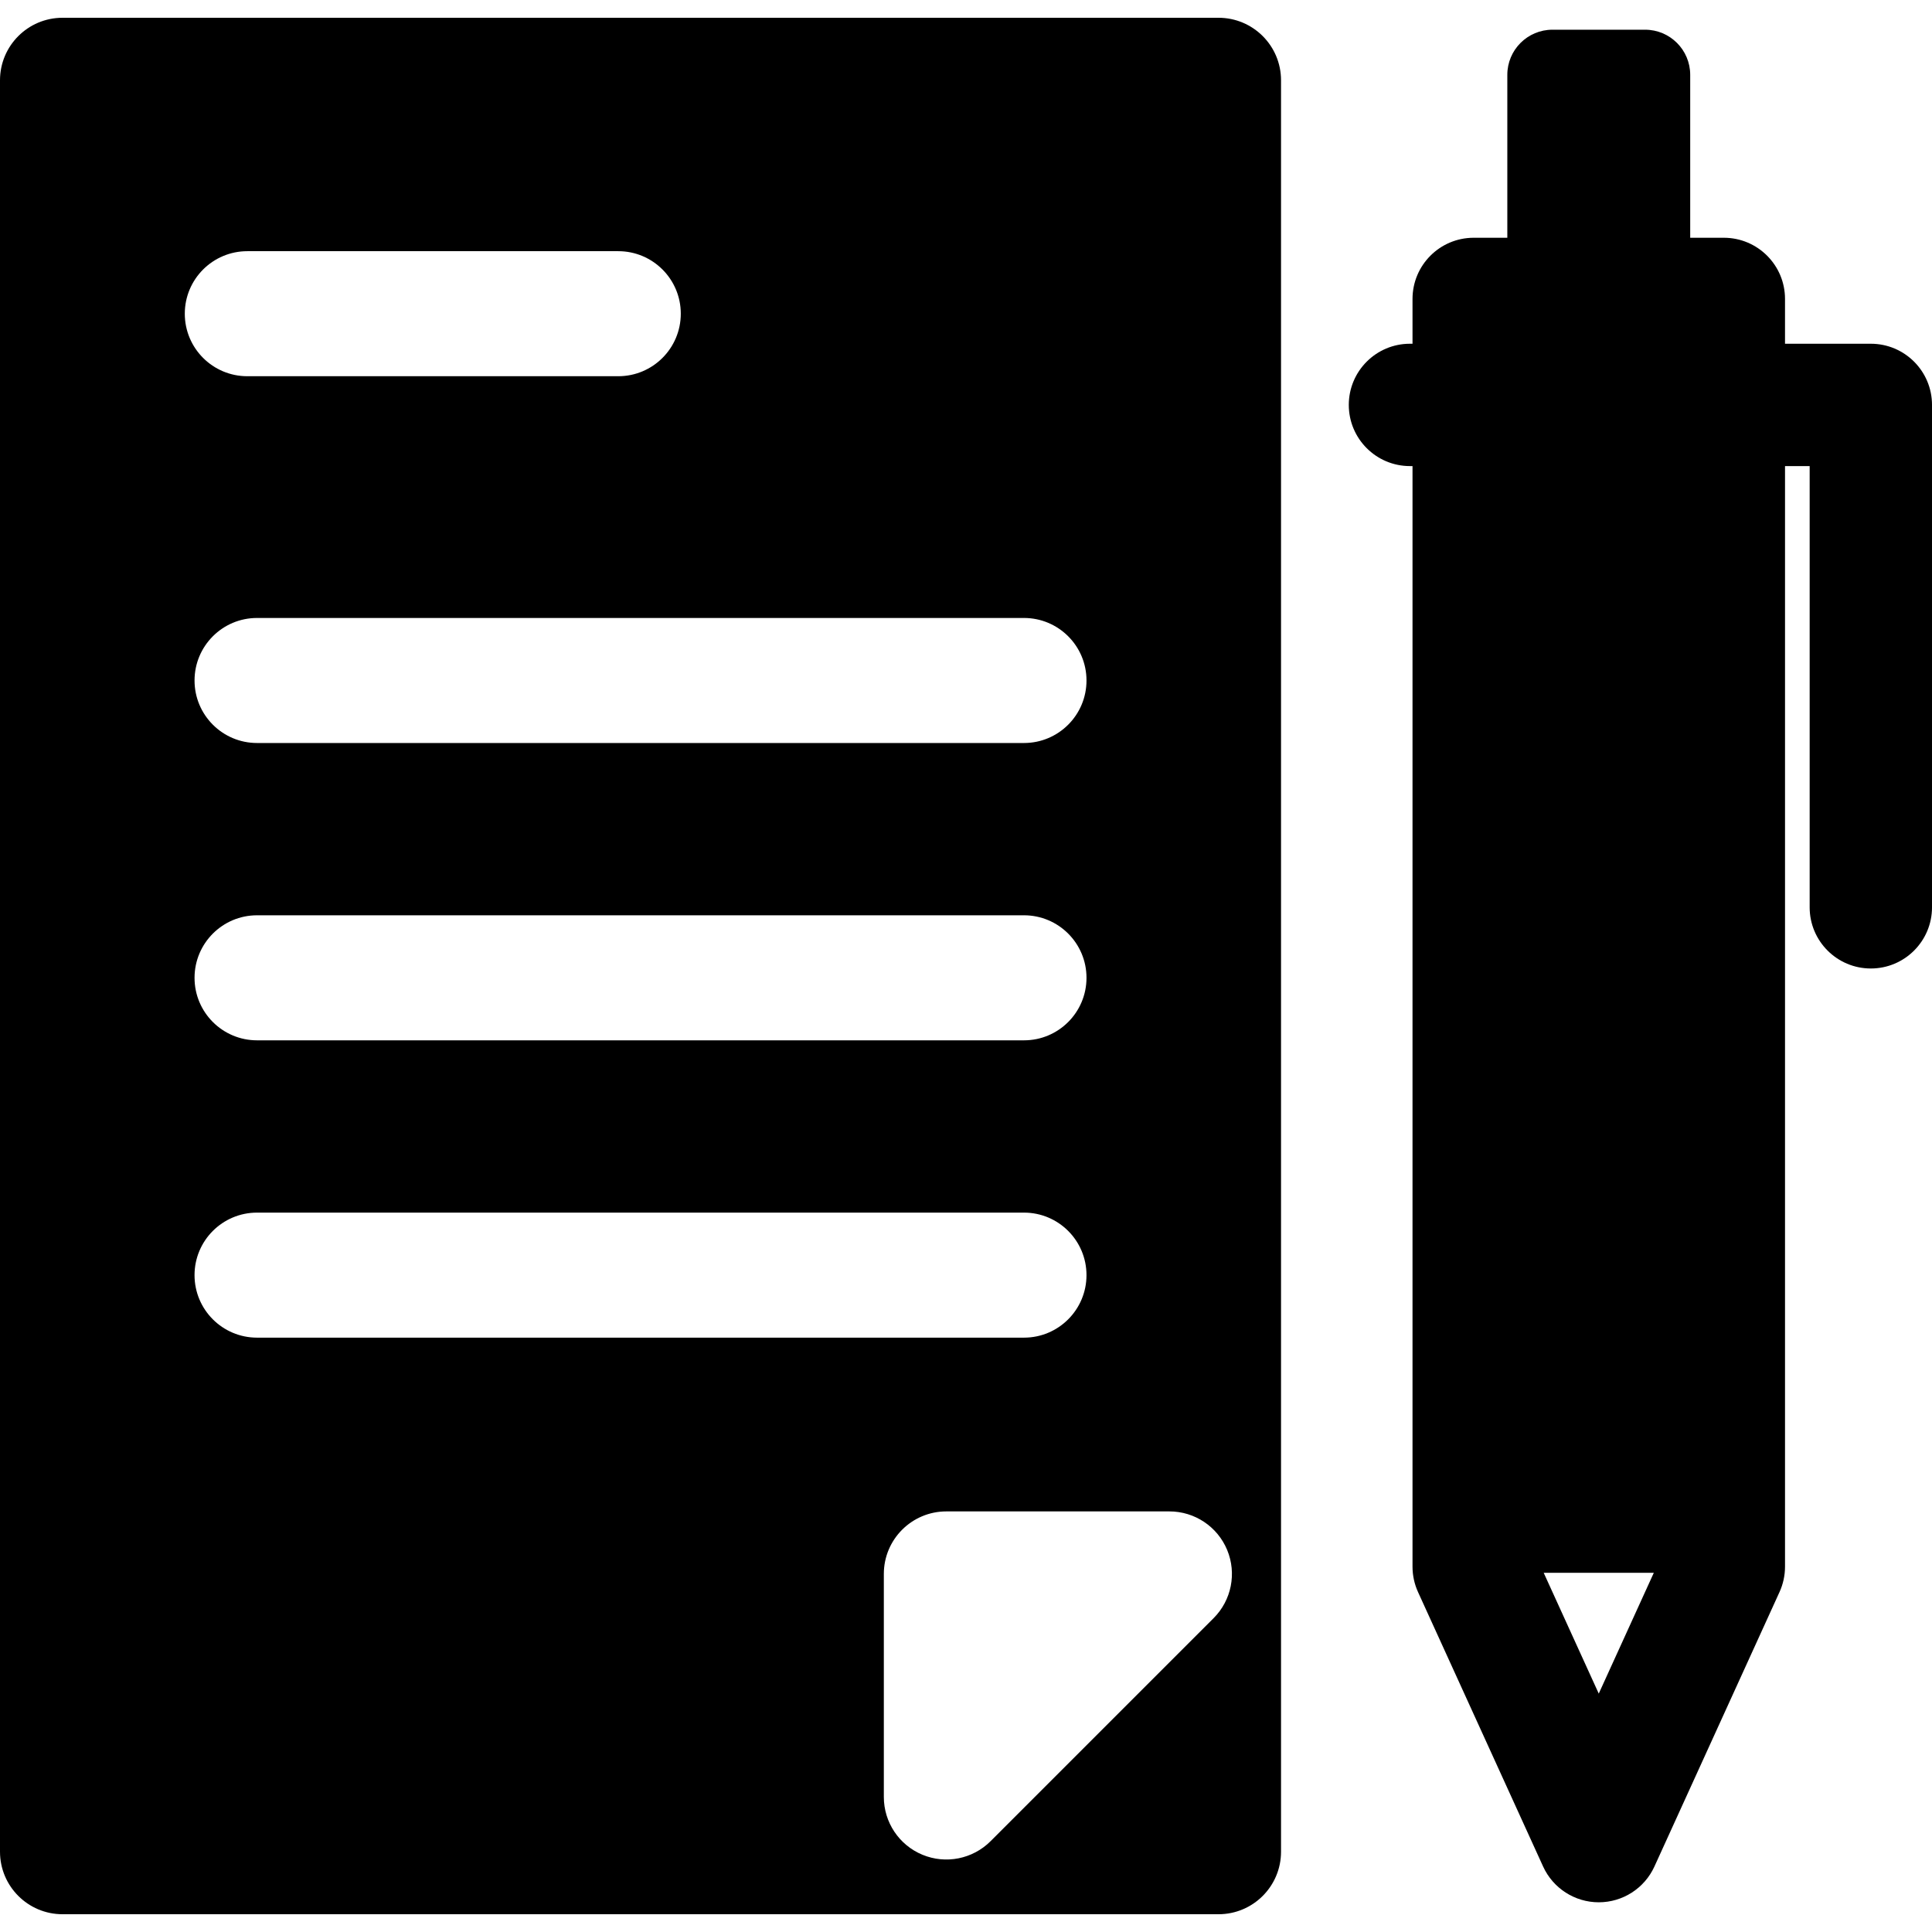
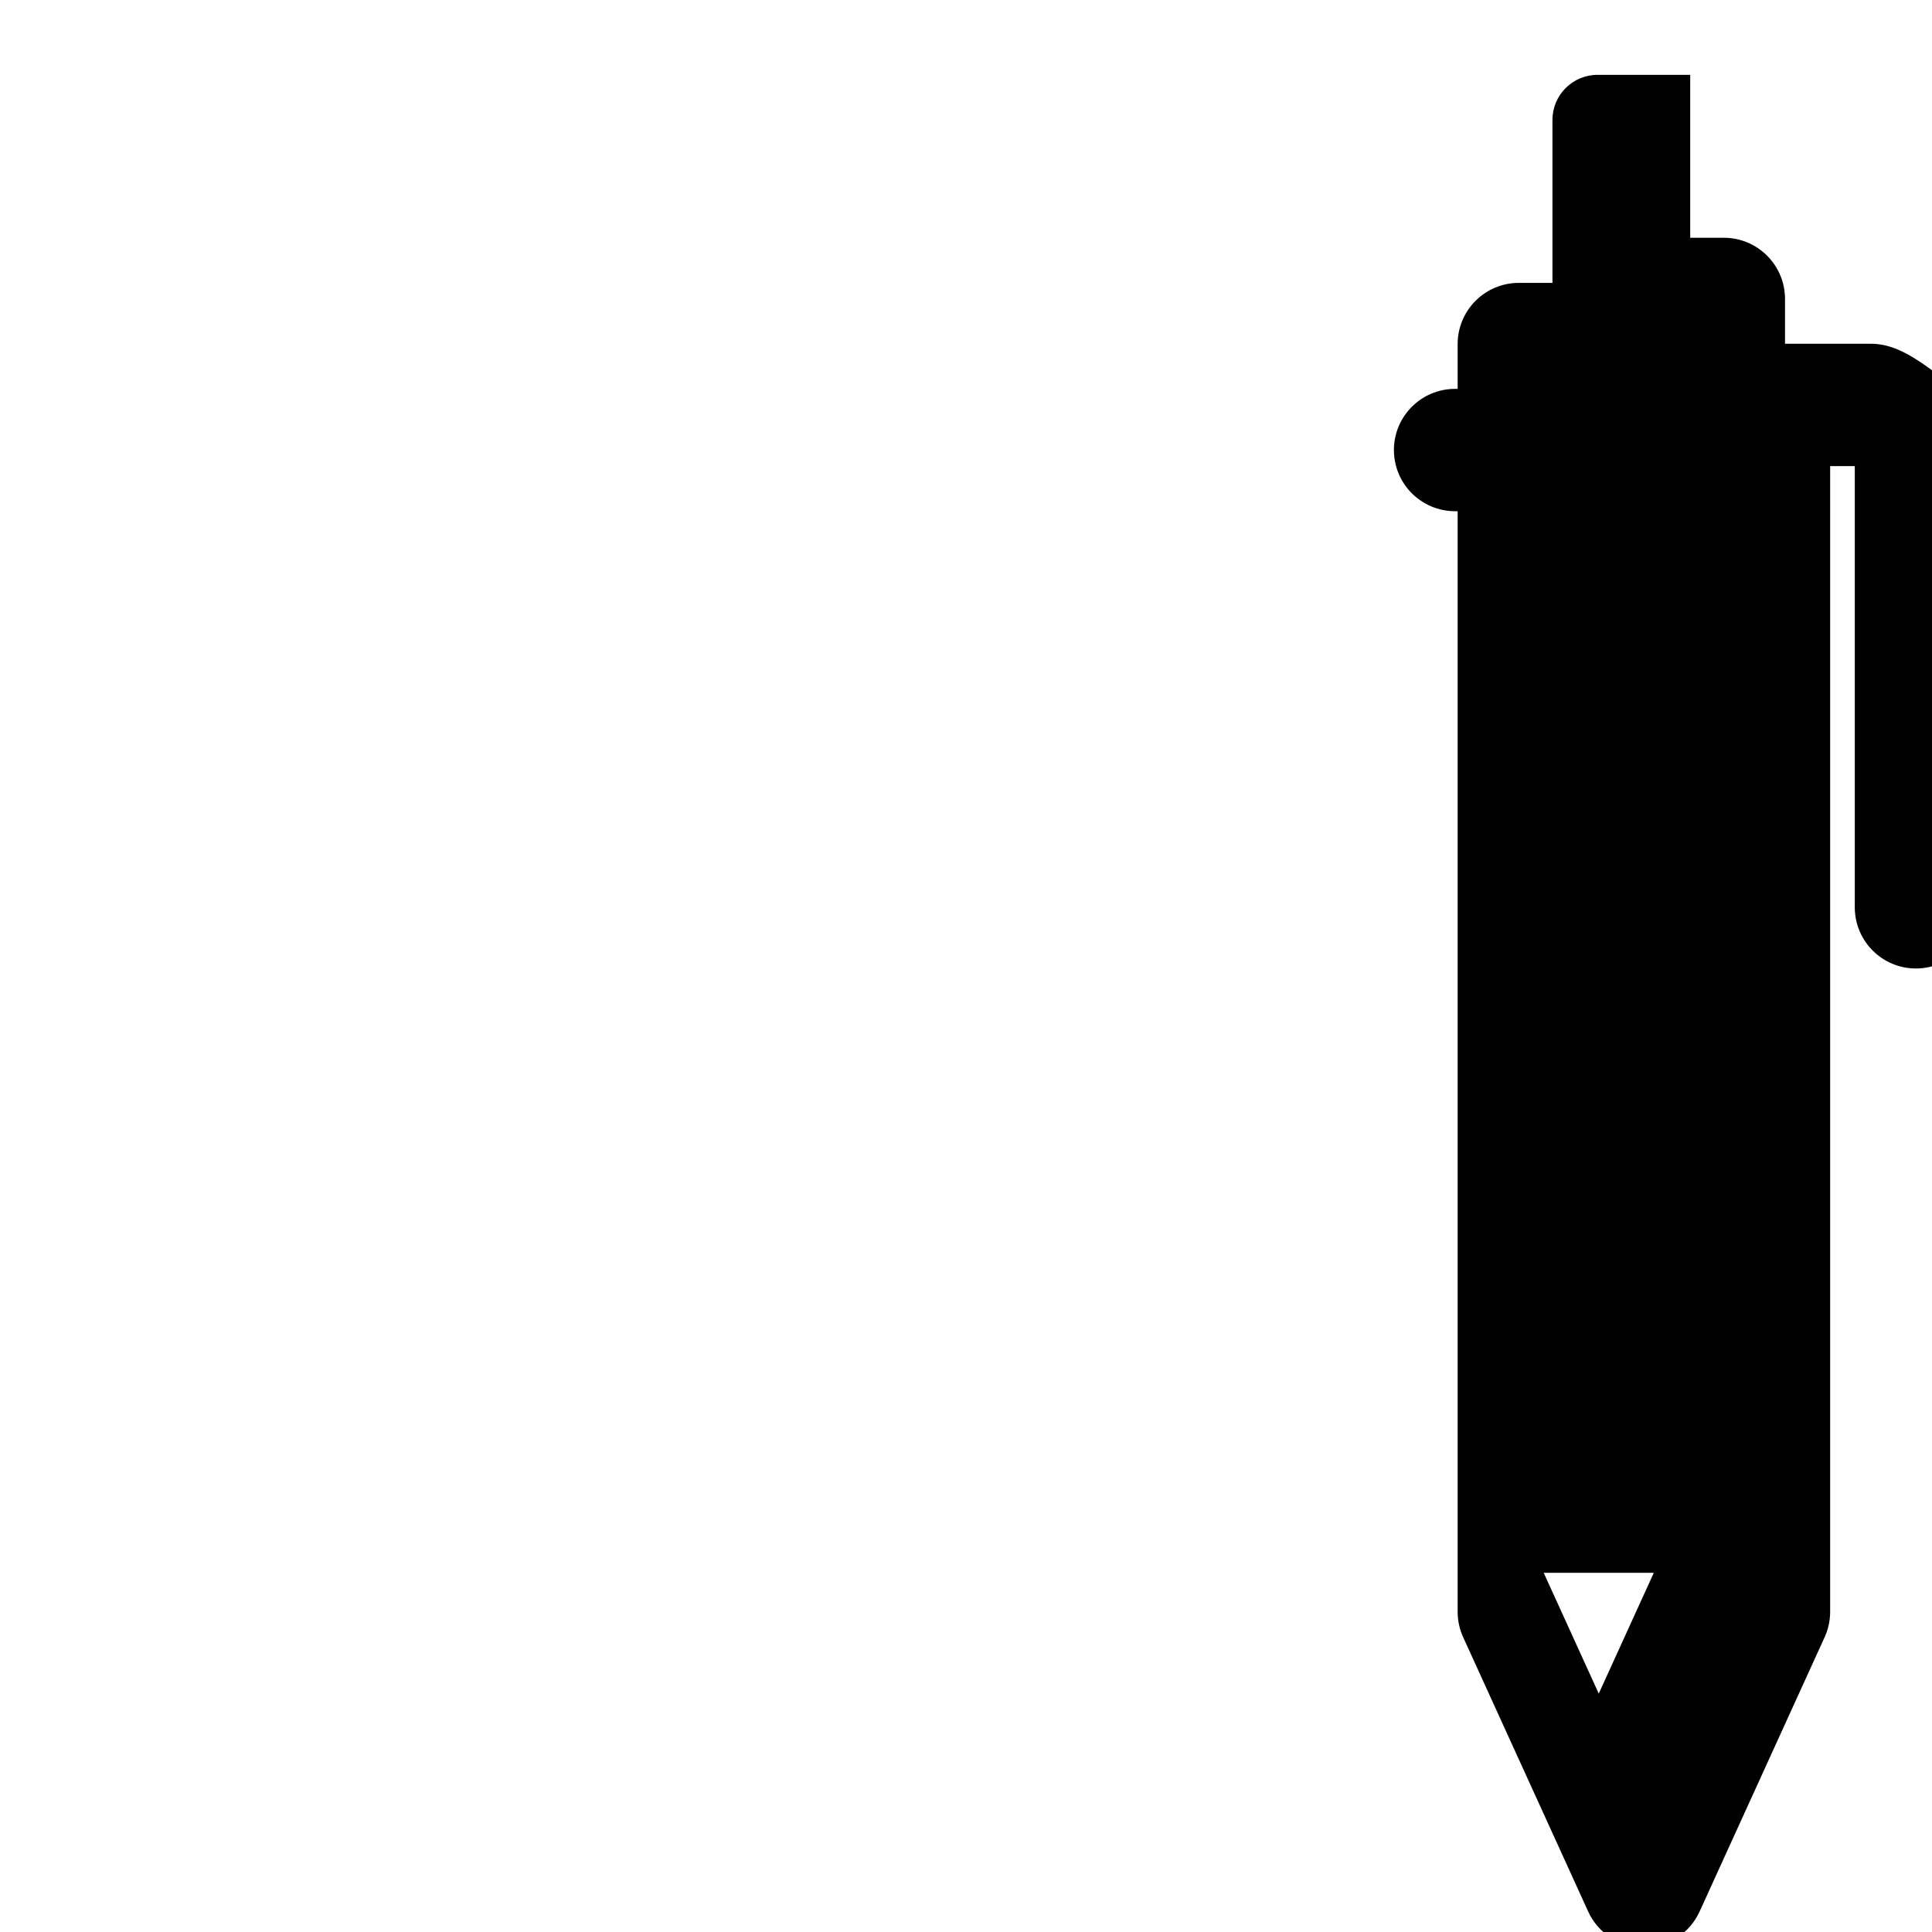
<svg xmlns="http://www.w3.org/2000/svg" fill="#000000" height="800px" width="800px" version="1.1" id="Layer_1" viewBox="0 0 512 512" xml:space="preserve">
  <g>
    <g>
-       <path d="M495.788,91.095h-22.741V79.221c0-8.954-7.259-16.212-16.212-16.212h-8.913V19.832c0-6.605-5.354-11.959-11.959-11.959    h-24.548c-6.605,0-11.959,5.354-11.959,11.959v43.177h-8.912c-8.954,0-16.212,7.259-16.212,16.212v11.874h-0.675    c-8.954,0-16.212,7.259-16.212,16.212s7.259,16.212,16.212,16.212h0.675v291.668c0,2.32,0.498,4.613,1.46,6.724l33.146,72.728    c2.634,5.78,8.401,9.489,14.753,9.489c6.351,0,12.118-3.709,14.753-9.489l33.146-72.728c0.961-2.111,1.46-4.403,1.46-6.724V123.52    h6.529v116.927c0,8.954,7.259,16.212,16.212,16.212c8.954,0,16.212-7.259,16.212-16.212V107.308    C512,98.354,504.741,91.095,495.788,91.095z M423.687,448.822l-14.593-32.019h29.186L423.687,448.822z" />
+       <path d="M495.788,91.095h-22.741V79.221c0-8.954-7.259-16.212-16.212-16.212h-8.913V19.832h-24.548c-6.605,0-11.959,5.354-11.959,11.959v43.177h-8.912c-8.954,0-16.212,7.259-16.212,16.212v11.874h-0.675    c-8.954,0-16.212,7.259-16.212,16.212s7.259,16.212,16.212,16.212h0.675v291.668c0,2.32,0.498,4.613,1.46,6.724l33.146,72.728    c2.634,5.78,8.401,9.489,14.753,9.489c6.351,0,12.118-3.709,14.753-9.489l33.146-72.728c0.961-2.111,1.46-4.403,1.46-6.724V123.52    h6.529v116.927c0,8.954,7.259,16.212,16.212,16.212c8.954,0,16.212-7.259,16.212-16.212V107.308    C512,98.354,504.741,91.095,495.788,91.095z M423.687,448.822l-14.593-32.019h29.186L423.687,448.822z" />
    </g>
  </g>
  <g>
    <g>
-       <path d="M322.92,4.71H16.568C7.418,4.71,0,12.129,0,21.278v469.444c0,9.151,7.418,16.568,16.568,16.568h306.35    c9.151,0,16.568-7.418,16.568-16.568V21.278C339.488,12.129,332.069,4.71,322.92,4.71z M287.933,180.336    c0,9.151-7.418,16.568-16.568,16.568H68.124c-9.151,0-16.568-7.418-16.568-16.568c0-9.151,7.418-16.568,16.568-16.568h203.242    C280.515,163.768,287.933,171.187,287.933,180.336z M287.933,259.13c0,9.151-7.418,16.568-16.568,16.568H68.124    c-9.151,0-16.568-7.418-16.568-16.568c0-9.151,7.418-16.568,16.568-16.568h203.242    C280.515,242.561,287.933,249.979,287.933,259.13z M65.541,66.566h98.307c9.151,0,16.568,7.418,16.568,16.568    s-7.418,16.568-16.568,16.568H65.541c-9.151,0-16.568-7.418-16.568-16.568S56.391,66.566,65.541,66.566z M51.554,337.923    c0-9.151,7.418-16.568,16.568-16.568h203.242c9.151,0,16.568,7.418,16.568,16.568c0,9.151-7.418,16.568-16.568,16.568H68.124    C58.973,354.491,51.554,347.073,51.554,337.923z M321.623,428.822l-59.114,59.114c-4.744,4.745-11.875,6.152-18.056,3.592    c-6.191-2.565-10.228-8.605-10.228-15.308v-59.114c0-9.151,7.418-16.568,16.568-16.568h59.114c6.701,0,12.743,4.036,15.308,10.229    C327.778,416.957,326.361,424.084,321.623,428.822z" />
-     </g>
+       </g>
  </g>
</svg>